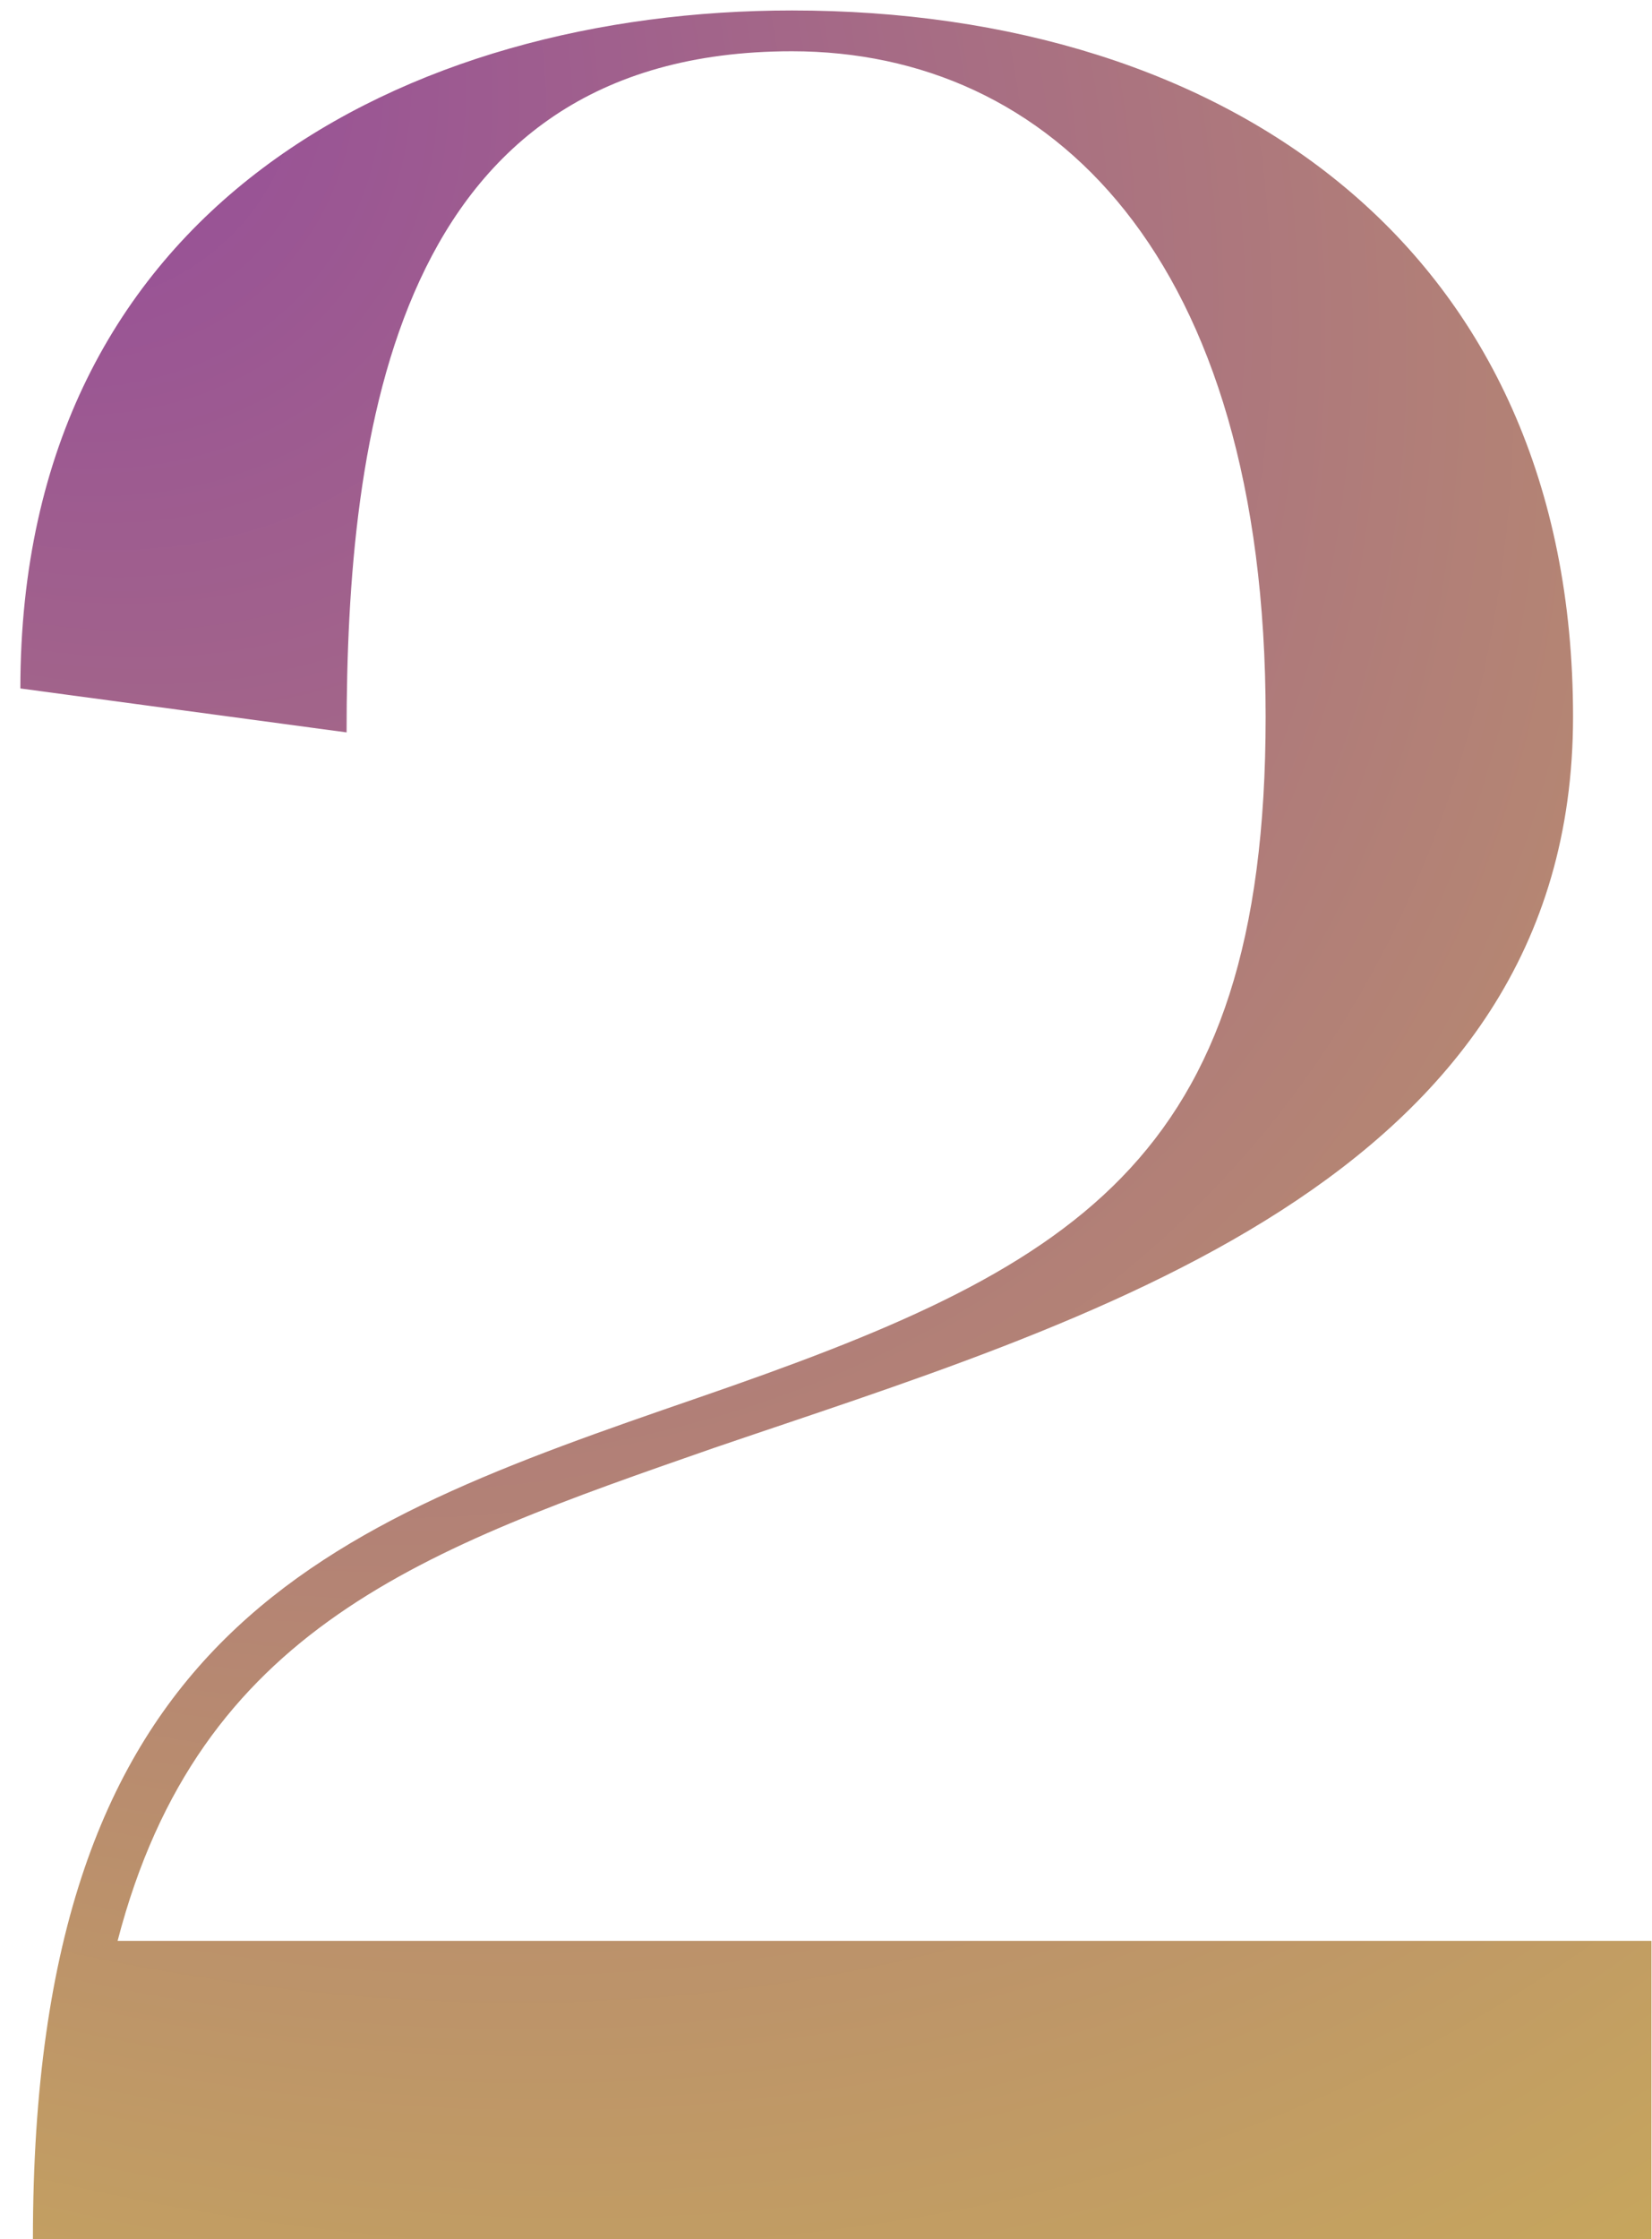
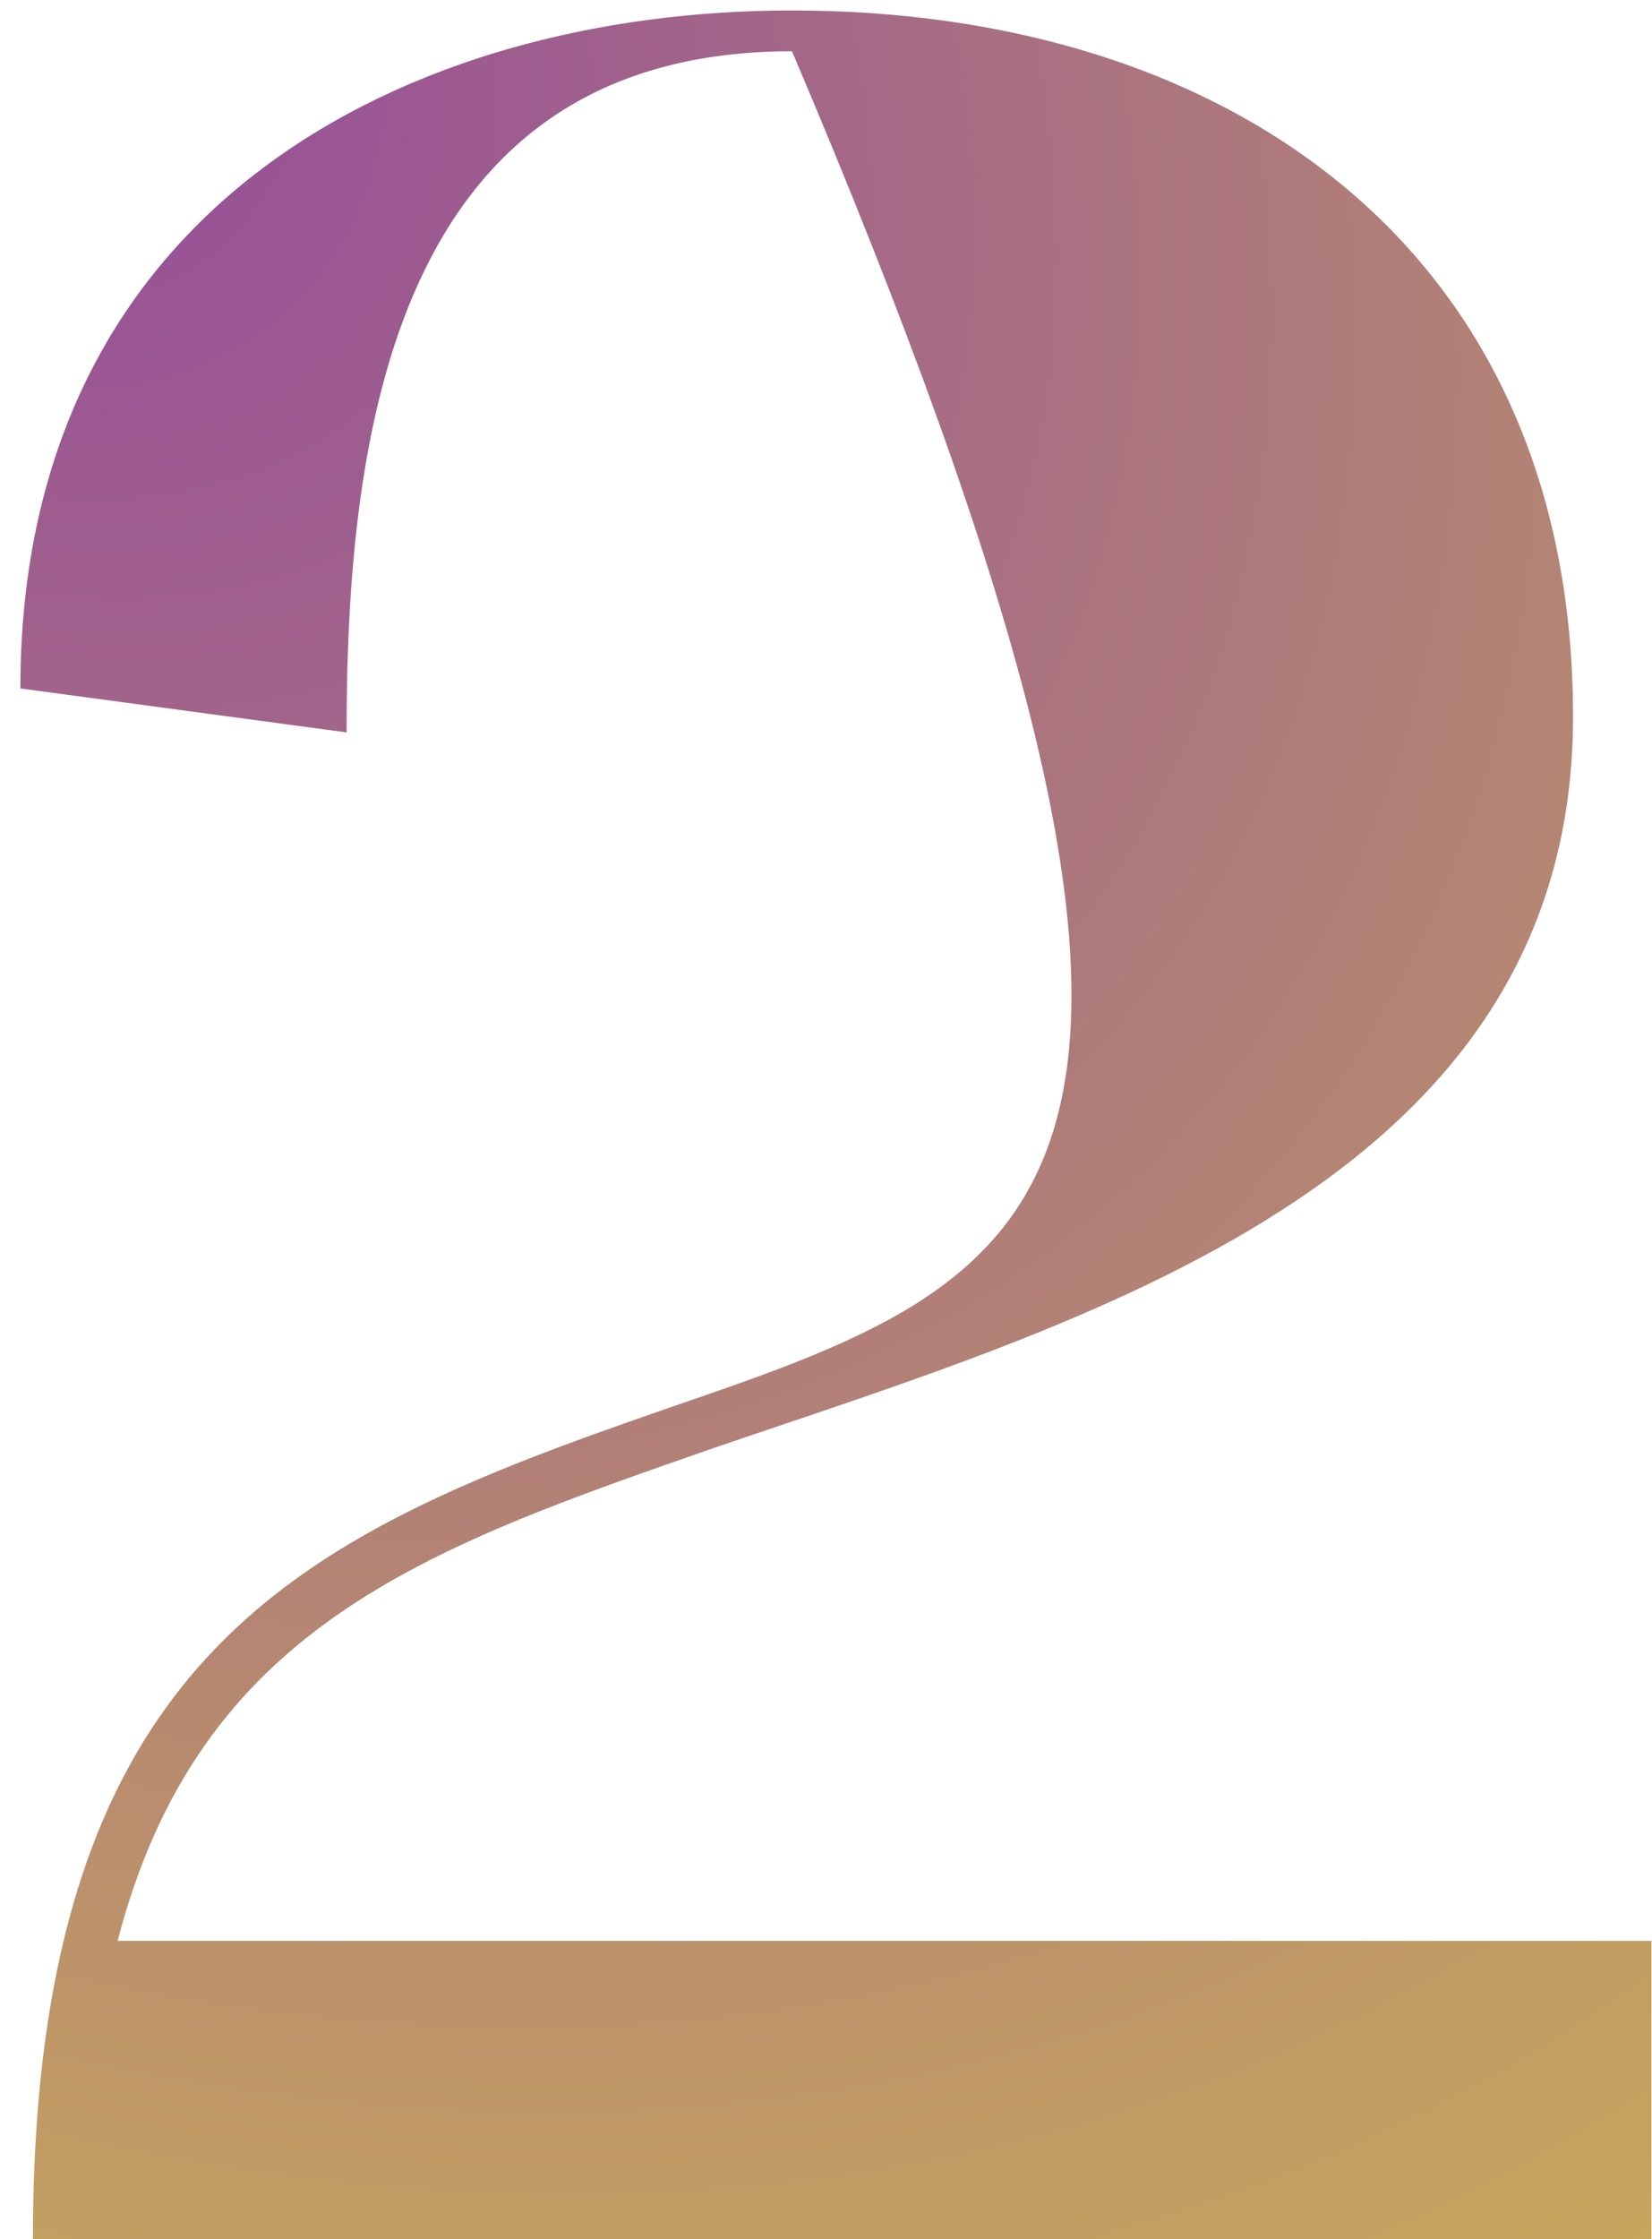
<svg xmlns="http://www.w3.org/2000/svg" width="79" height="107" viewBox="0 0 79 107" fill="none">
-   <path d="M0.974 32.9L16.574 35C16.574 20.75 18.824 2.45 37.874 2.45C50.174 2.45 60.524 12.2 60.524 34.25C60.524 55.7 51.224 60.65 33.374 66.8C15.524 72.95 1.574 77.9 1.574 107H78.974V92.75H5.624C9.524 77.75 20.324 74 34.124 69.2C51.674 63.2 75.224 56.6 75.224 34.25C75.224 11.9 58.724 0.5 37.874 0.5C19.574 0.5 0.974 9.8 0.974 32.9Z" fill="url(#paint0_radial_118_82)" />
+   <path d="M0.974 32.9L16.574 35C16.574 20.75 18.824 2.45 37.874 2.45C60.524 55.7 51.224 60.65 33.374 66.8C15.524 72.95 1.574 77.9 1.574 107H78.974V92.75H5.624C9.524 77.75 20.324 74 34.124 69.2C51.674 63.2 75.224 56.6 75.224 34.25C75.224 11.9 58.724 0.5 37.874 0.5C19.574 0.5 0.974 9.8 0.974 32.9Z" fill="url(#paint0_radial_118_82)" />
  <defs>
    <radialGradient id="paint0_radial_118_82" cx="0" cy="0" r="1" gradientUnits="userSpaceOnUse" gradientTransform="translate(-6 -6.5) rotate(44.704) scale(522.426 398.866)">
      <stop stop-color="#92479E" />
      <stop offset="0.295" stop-color="#C9AA5A" />
      <stop offset="0.555" stop-color="#C77E96" />
      <stop offset="0.722" stop-color="#D5C159" stop-opacity="0.497" />
      <stop offset="0.836" stop-color="#C54FD8" />
      <stop offset="0.961" stop-color="#CD6695" />
    </radialGradient>
  </defs>
</svg>